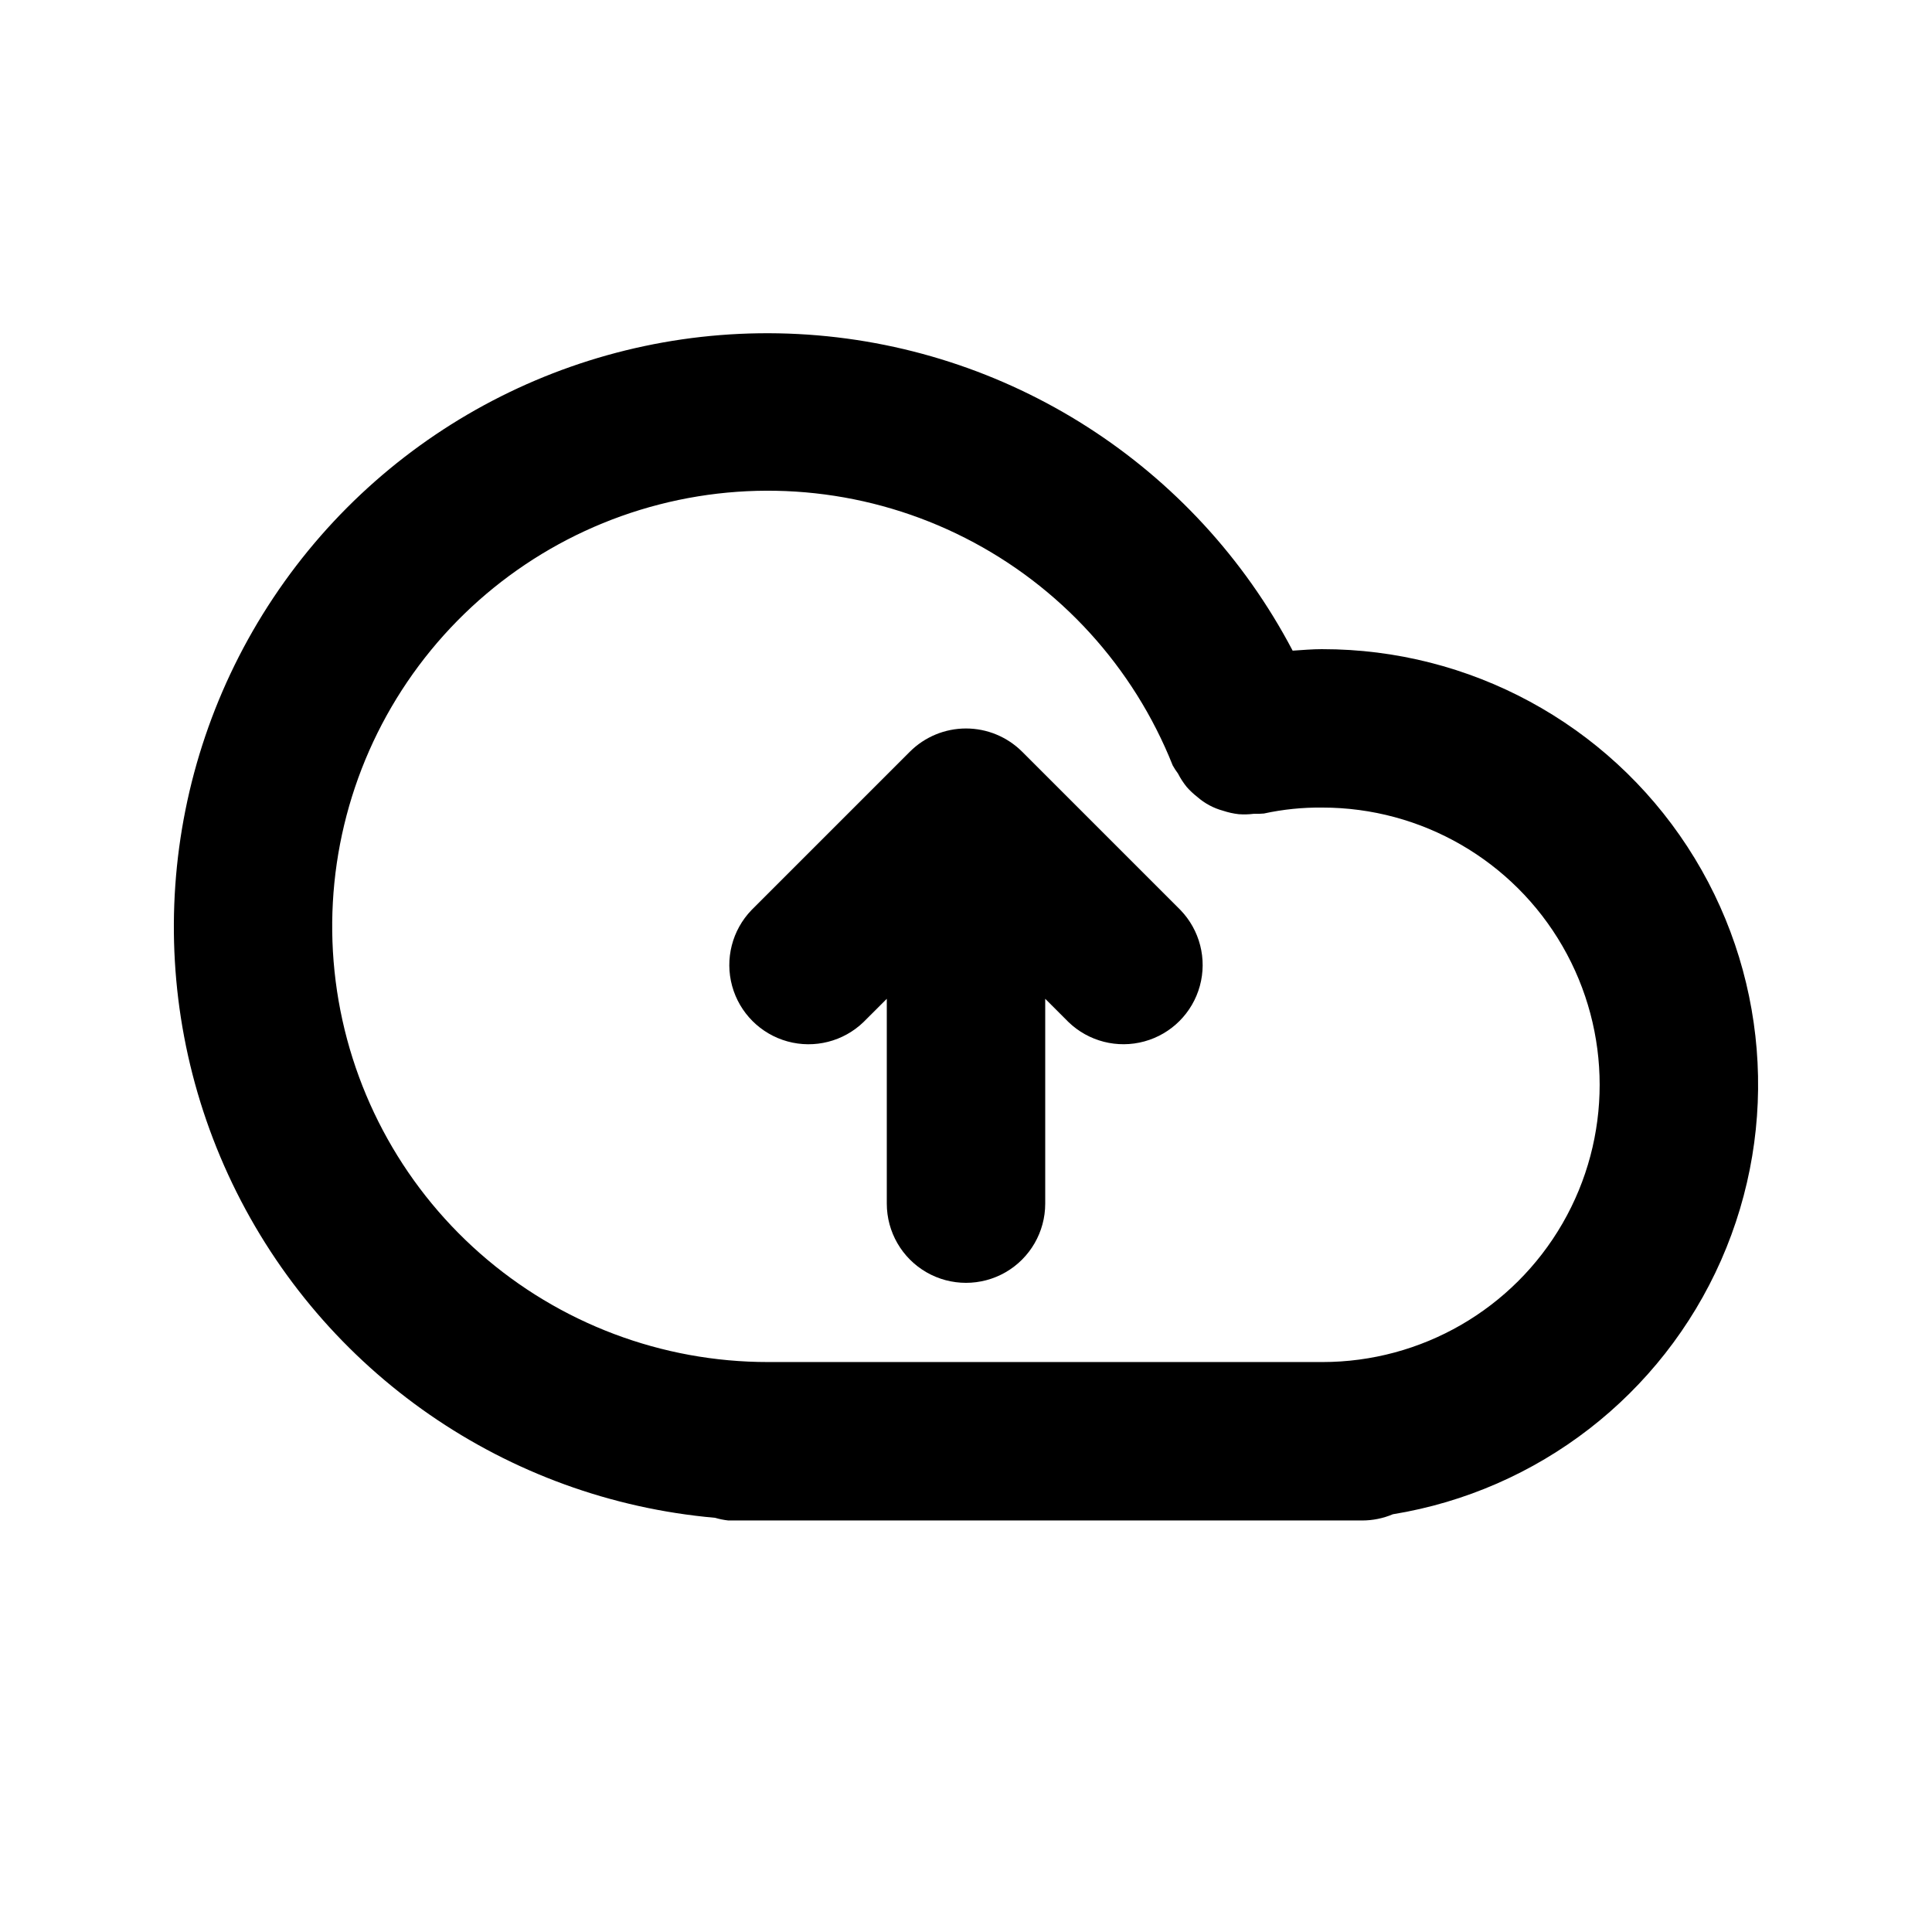
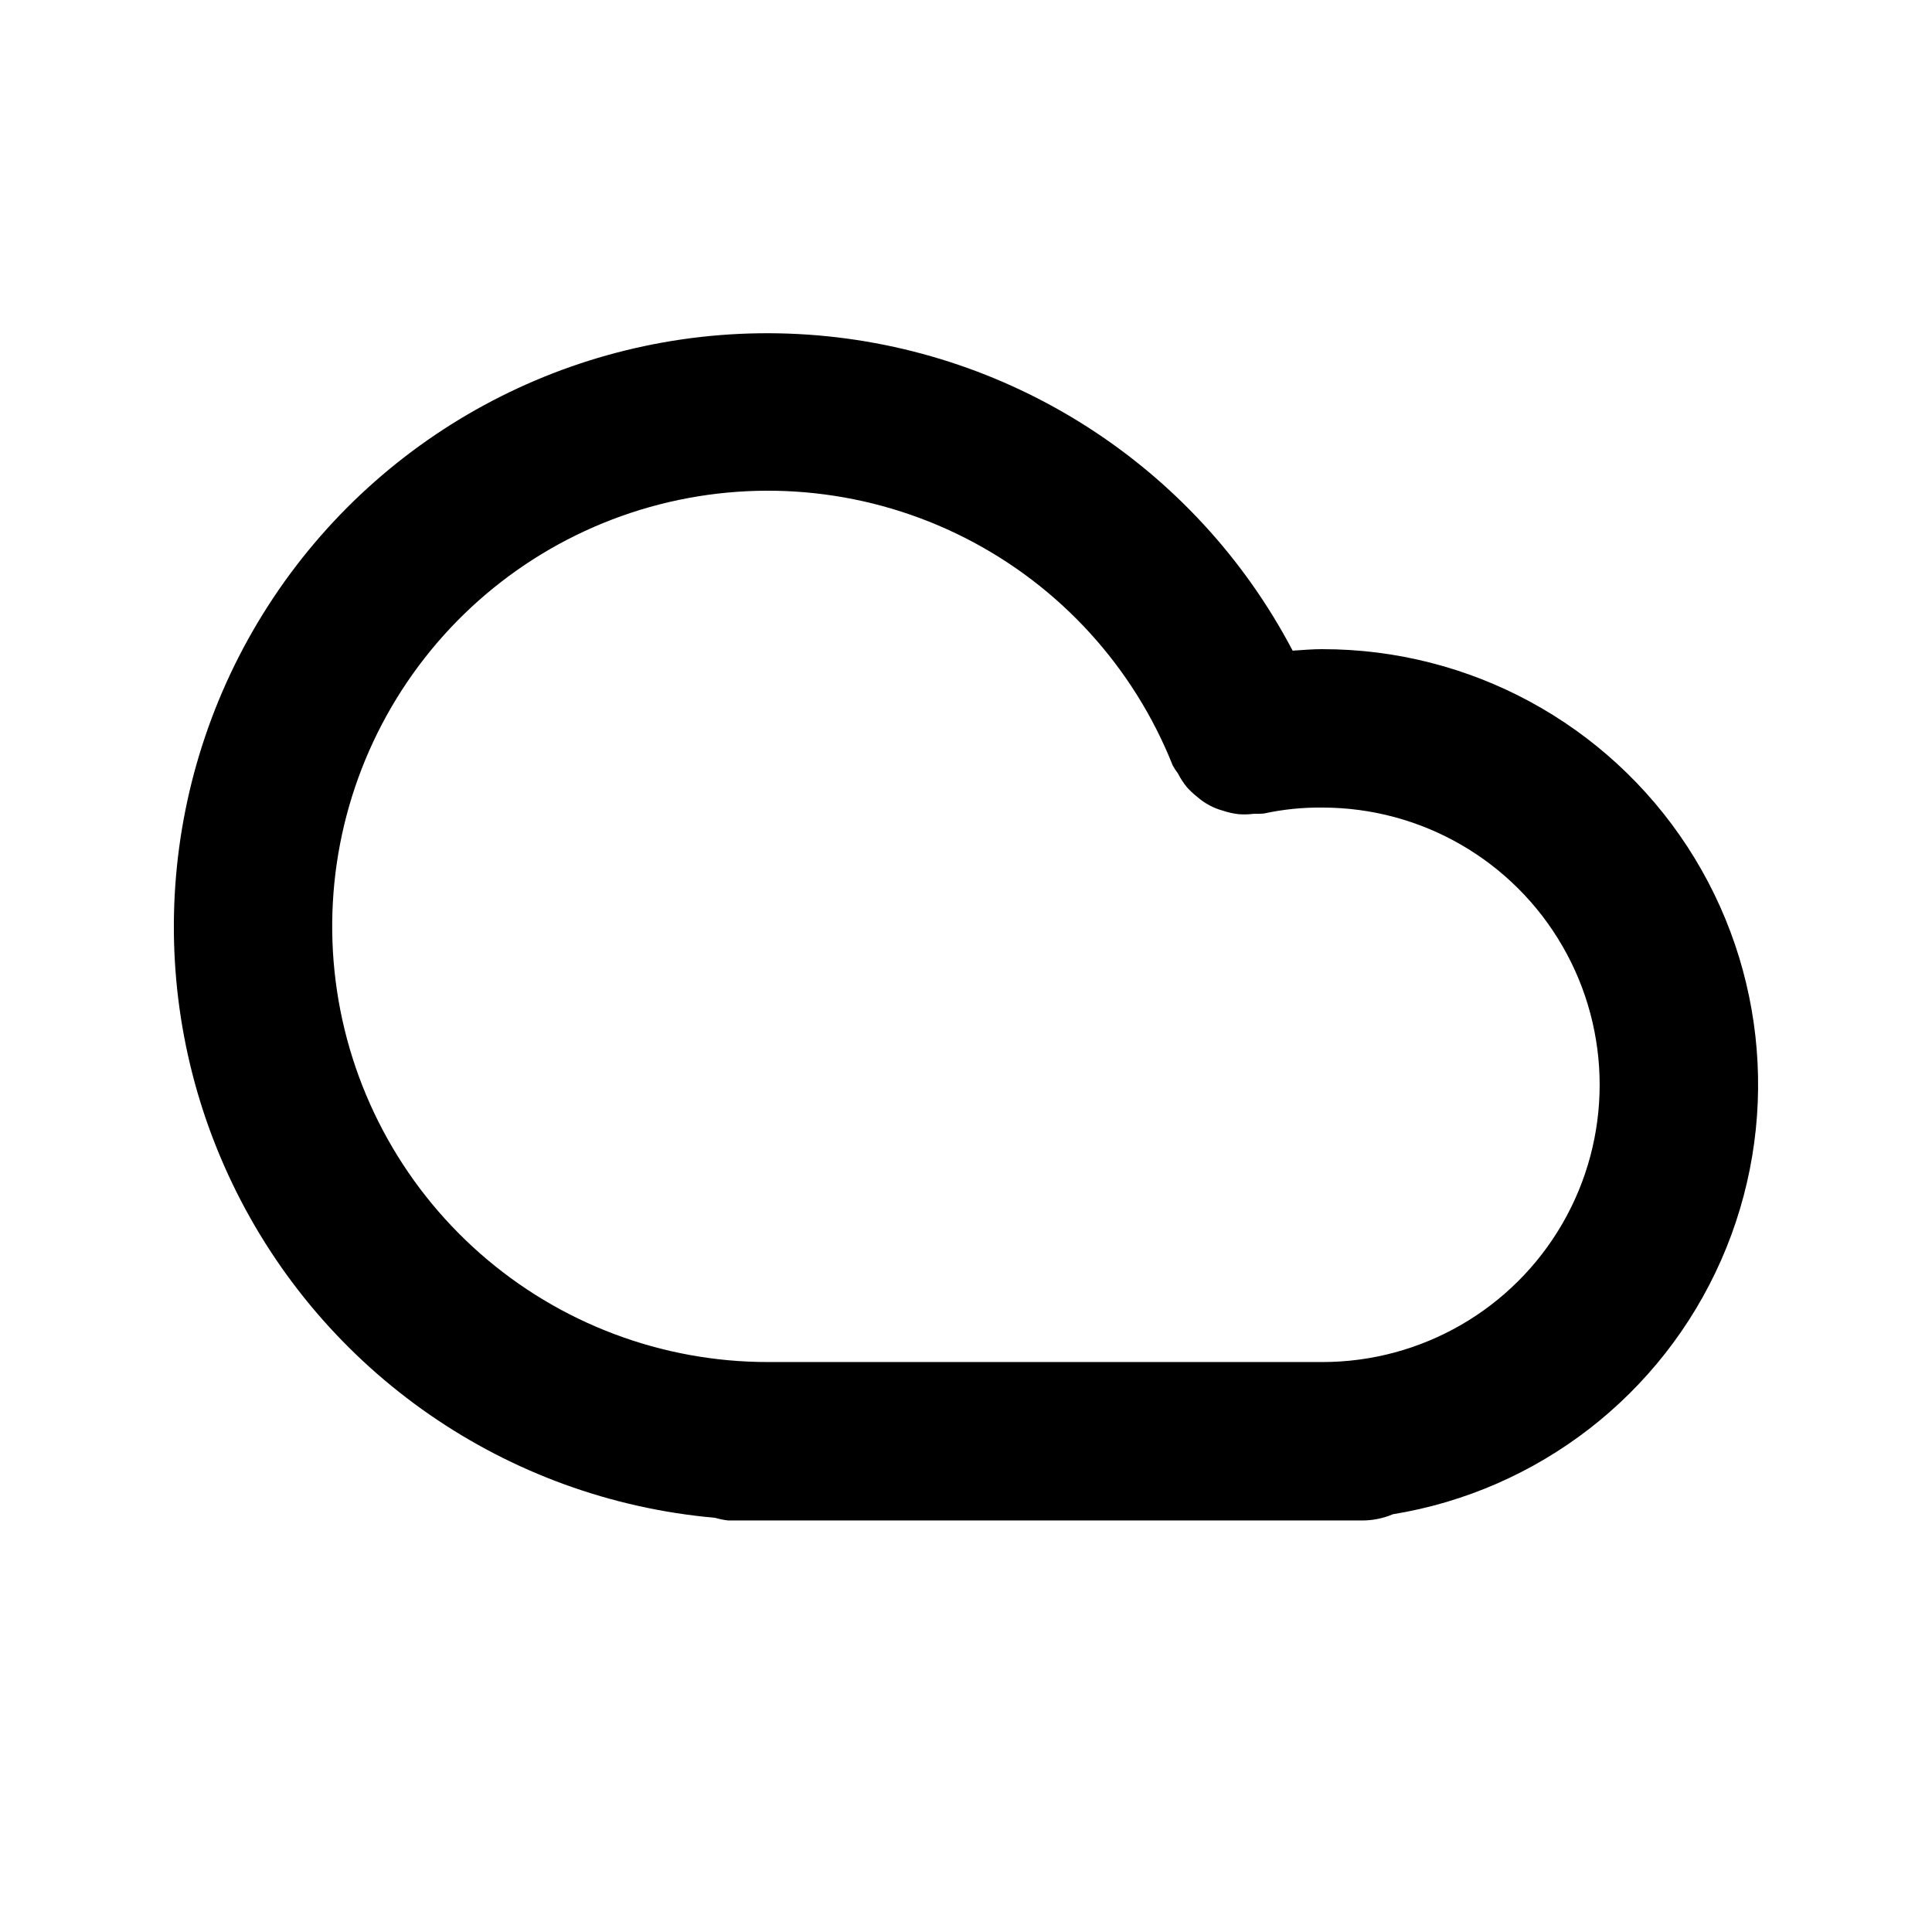
<svg xmlns="http://www.w3.org/2000/svg" fill="#000000" width="800px" height="800px" version="1.1" viewBox="144 144 512 512">
  <g>
    <path d="m494.46 316.03c-2.742 0-5.293 0.238-7.898 0.402v-0.004c-25.816-49.137-75.625-81.027-131.06-83.906-55.434-2.879-108.28 23.676-139.05 69.875-30.773 46.199-34.91 105.2-10.887 155.24 24.023 50.043 72.645 83.711 127.94 88.598 1.148 0.34 2.324 0.578 3.516 0.707h167.94-0.004c2.805 0.004 5.582-0.555 8.164-1.648 38.508-6.285 71.23-31.605 86.98-67.301 15.746-35.695 12.391-76.934-8.922-109.61-21.316-32.68-57.699-52.371-96.719-52.348zm0 188.93h-146.95l0.004-0.004c-28.109 0.008-55.25-10.242-76.34-28.82-21.094-18.578-34.68-44.215-38.219-72.098-3.539-27.883 3.215-56.102 18.996-79.359 15.777-23.258 39.5-39.961 66.719-46.977 27.219-7.019 56.059-3.867 81.117 8.867 25.059 12.73 44.613 34.164 54.996 60.281 0.414 0.746 0.883 1.461 1.395 2.144 0.645 1.262 1.418 2.453 2.309 3.555 0.836 0.957 1.766 1.828 2.769 2.609 1.984 1.75 4.344 3.019 6.898 3.703 1.34 0.449 2.727 0.754 4.129 0.91 1.34 0.098 2.691 0.059 4.023-0.109 0.879 0.035 1.758 0.012 2.633-0.07 5.094-1.109 10.301-1.637 15.516-1.578 26.25 0 50.508 14.004 63.629 36.734 13.125 22.734 13.125 50.742 0 73.473-13.121 22.734-37.379 36.734-63.629 36.734z" />
-     <path d="m414.85 343.18c-3.949-3.922-9.285-6.125-14.848-6.125-5.566 0-10.902 2.203-14.848 6.125l-41.984 41.984c-5.152 5.332-7.106 12.984-5.148 20.133 1.961 7.148 7.547 12.734 14.695 14.695 7.148 1.961 14.801 0.004 20.133-5.144l6.16-6.156v54.285c0 7.496 4 14.43 10.496 18.18 6.492 3.746 14.496 3.746 20.992 0 6.492-3.75 10.496-10.684 10.496-18.18v-54.285l6.152 6.148h-0.004c5.332 5.148 12.984 7.106 20.133 5.144 7.152-1.957 12.734-7.543 14.695-14.691 1.961-7.152 0.004-14.805-5.144-20.137z" />
  </g>
</svg>